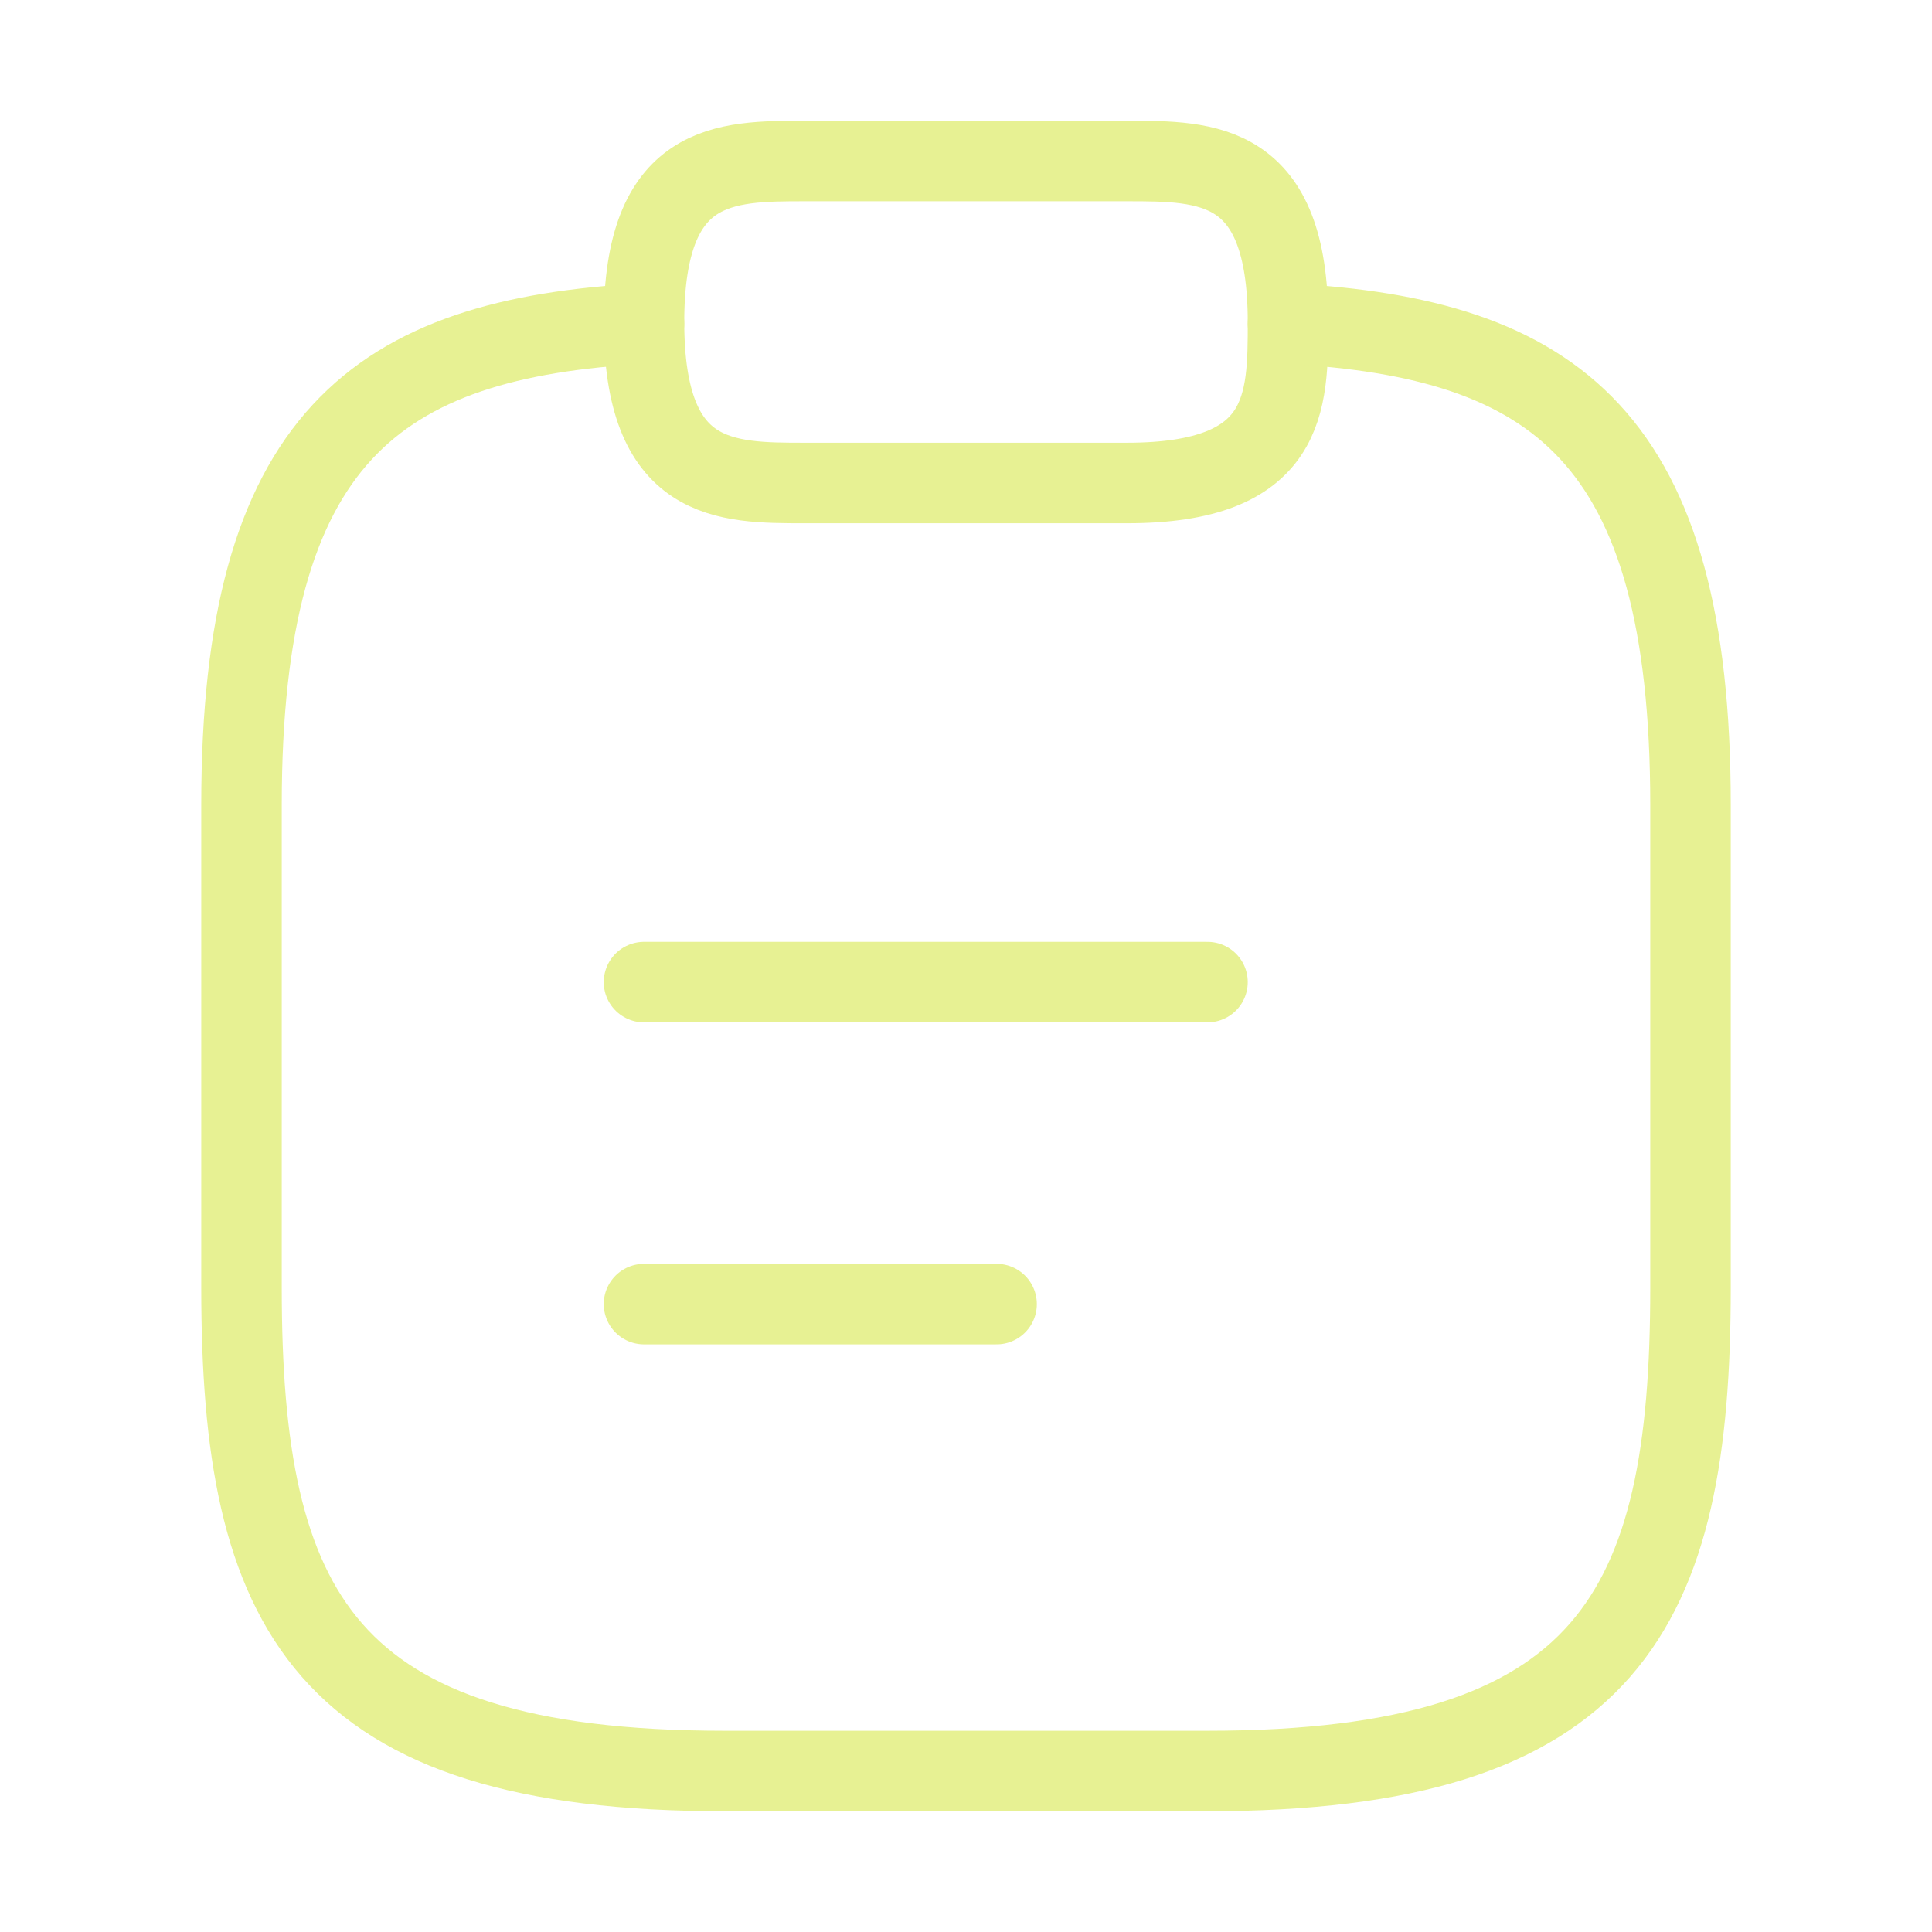
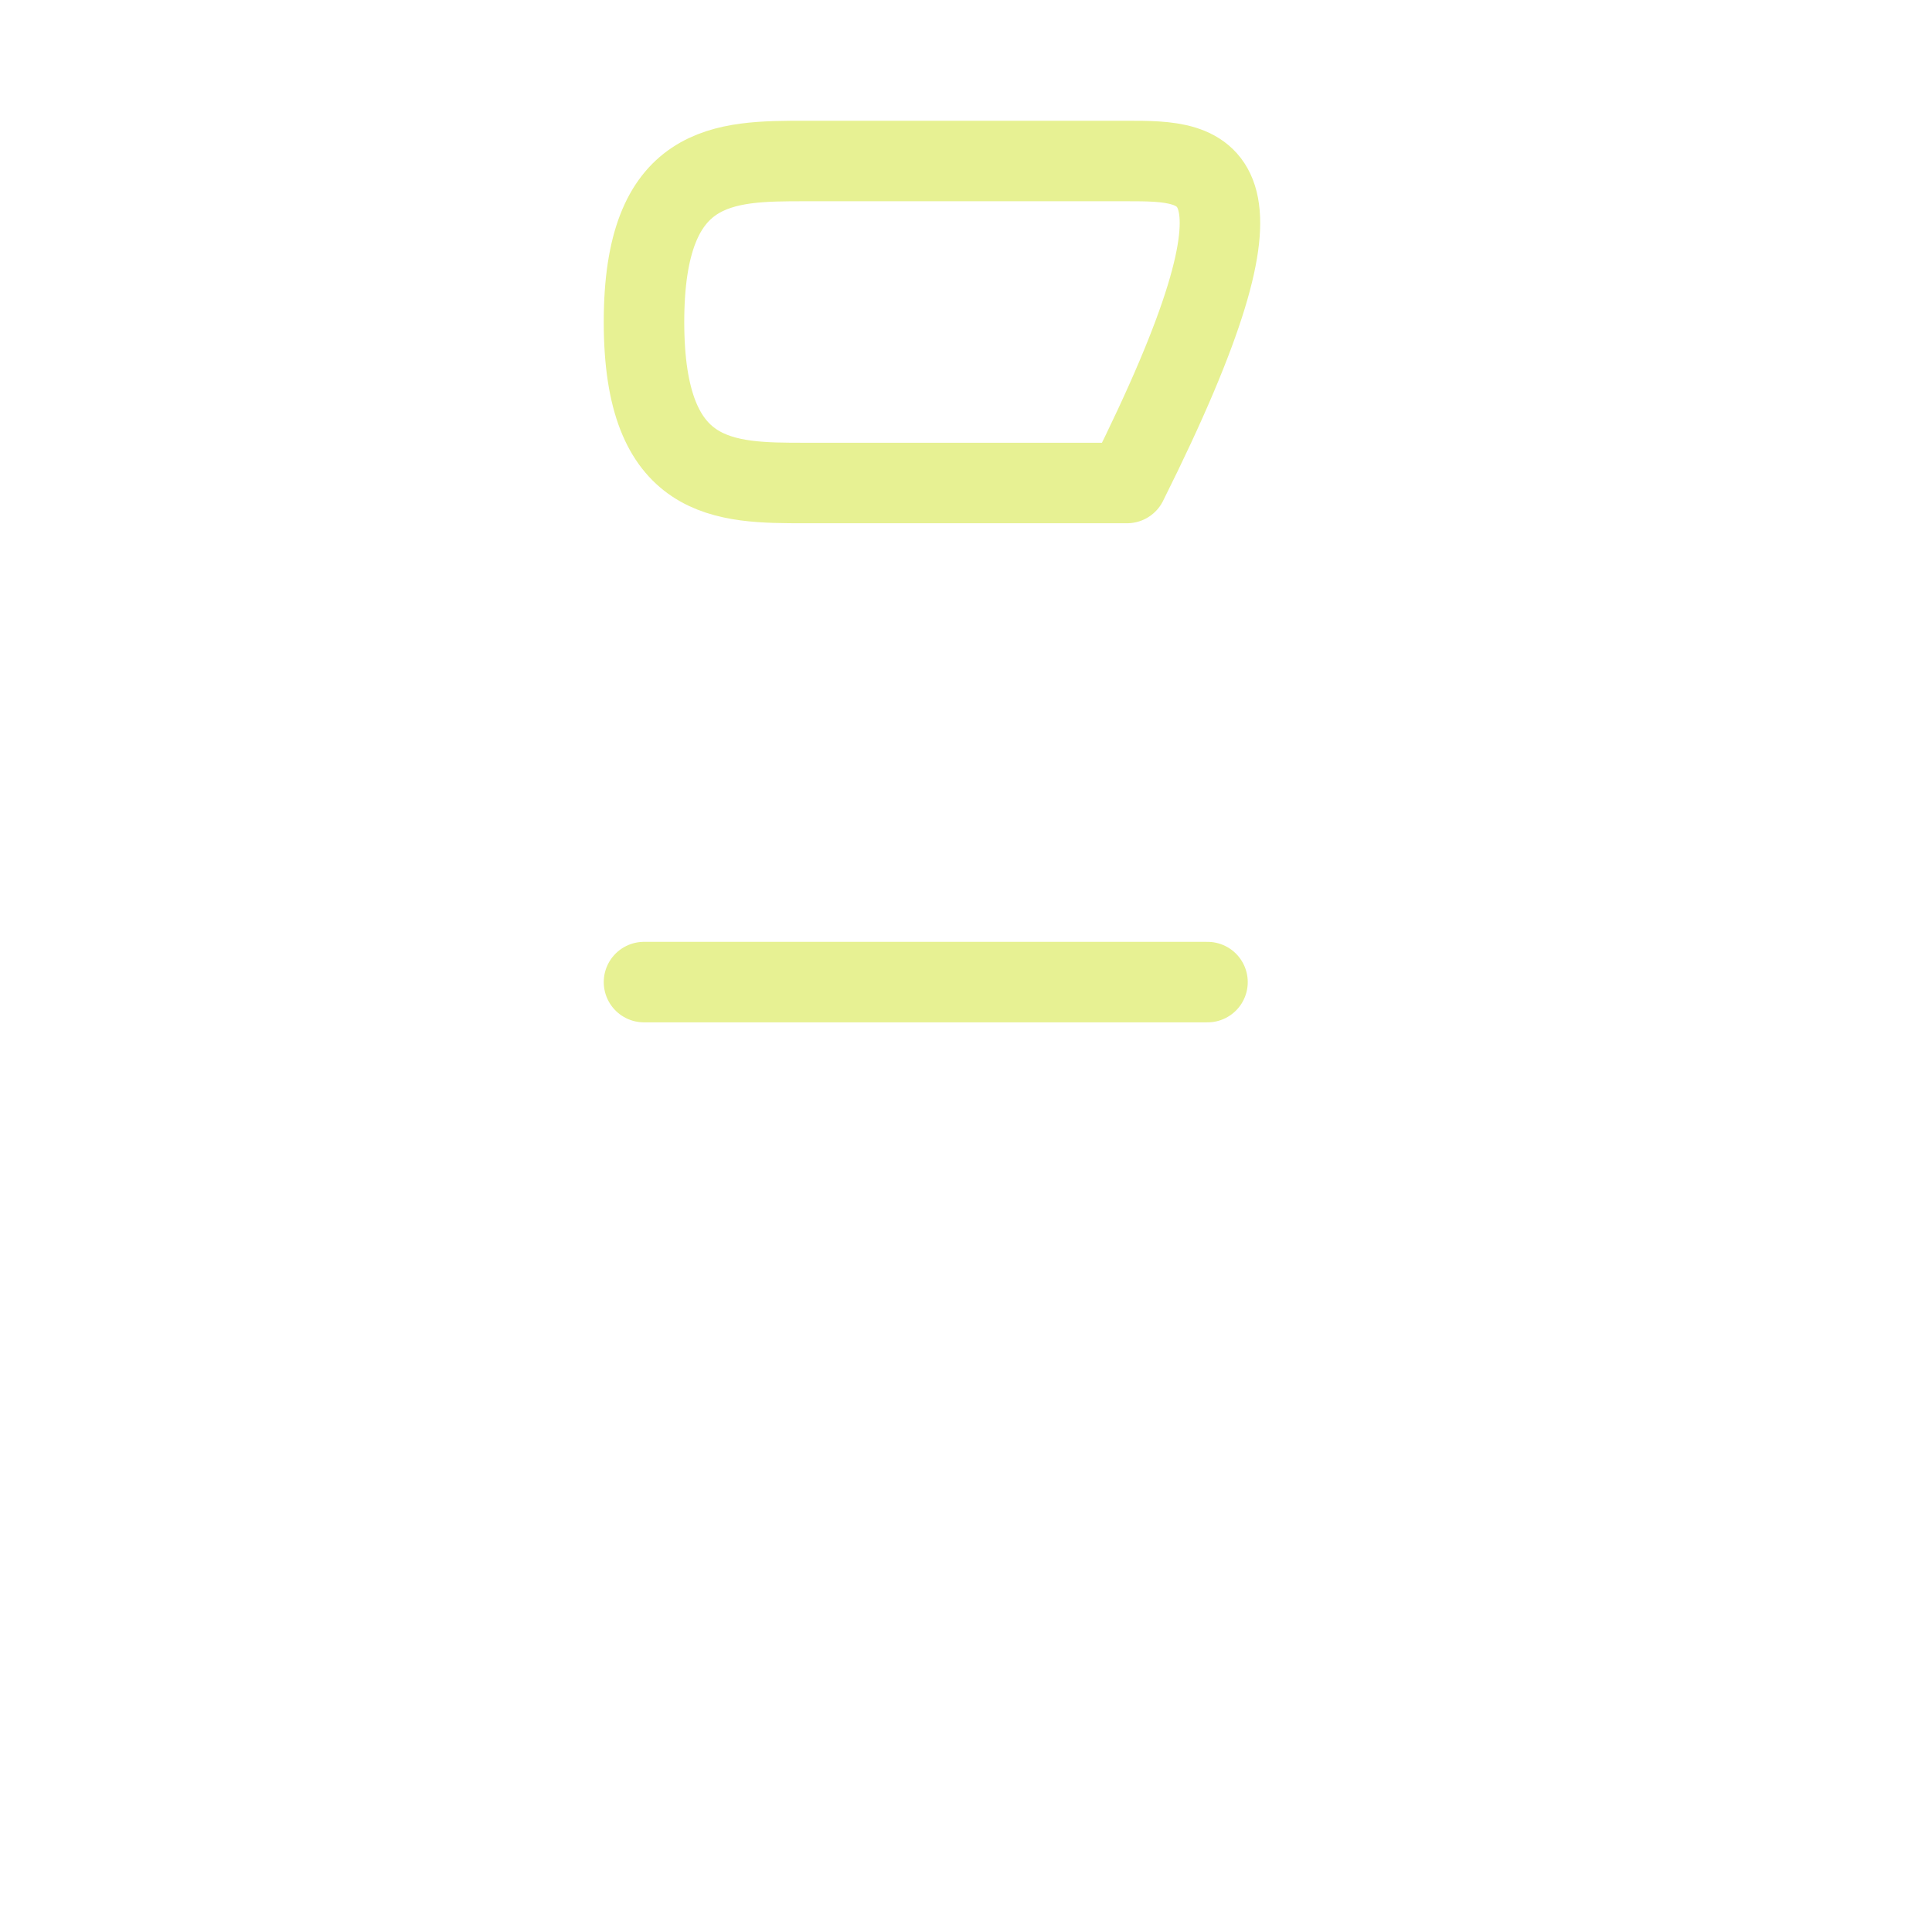
<svg xmlns="http://www.w3.org/2000/svg" width="48" height="48" viewBox="0 0 48 48" fill="none">
  <path d="M16 24.4H30" stroke="#E7F193" stroke-width="2" stroke-miterlimit="10" stroke-linecap="round" stroke-linejoin="round" />
-   <path d="M16 32.4H24.76" stroke="#E7F193" stroke-width="2" stroke-miterlimit="10" stroke-linecap="round" stroke-linejoin="round" />
-   <path d="M20 12H28C32 12 32 10 32 8C32 4 30 4 28 4H20C18 4 16 4 16 8C16 12 18 12 20 12Z" stroke="#E7F193" stroke-width="2" stroke-miterlimit="10" stroke-linecap="round" stroke-linejoin="round" />
-   <path d="M32 8.04C38.66 8.4 42 10.86 42 20V32C42 40 40 44 30 44H18C8 44 6 40 6 32V20C6 10.88 9.34 8.4 16 8.04" stroke="#E7F193" stroke-width="2" stroke-miterlimit="10" stroke-linecap="round" stroke-linejoin="round" />
+   <path d="M20 12H28C32 4 30 4 28 4H20C18 4 16 4 16 8C16 12 18 12 20 12Z" stroke="#E7F193" stroke-width="2" stroke-miterlimit="10" stroke-linecap="round" stroke-linejoin="round" />
</svg>